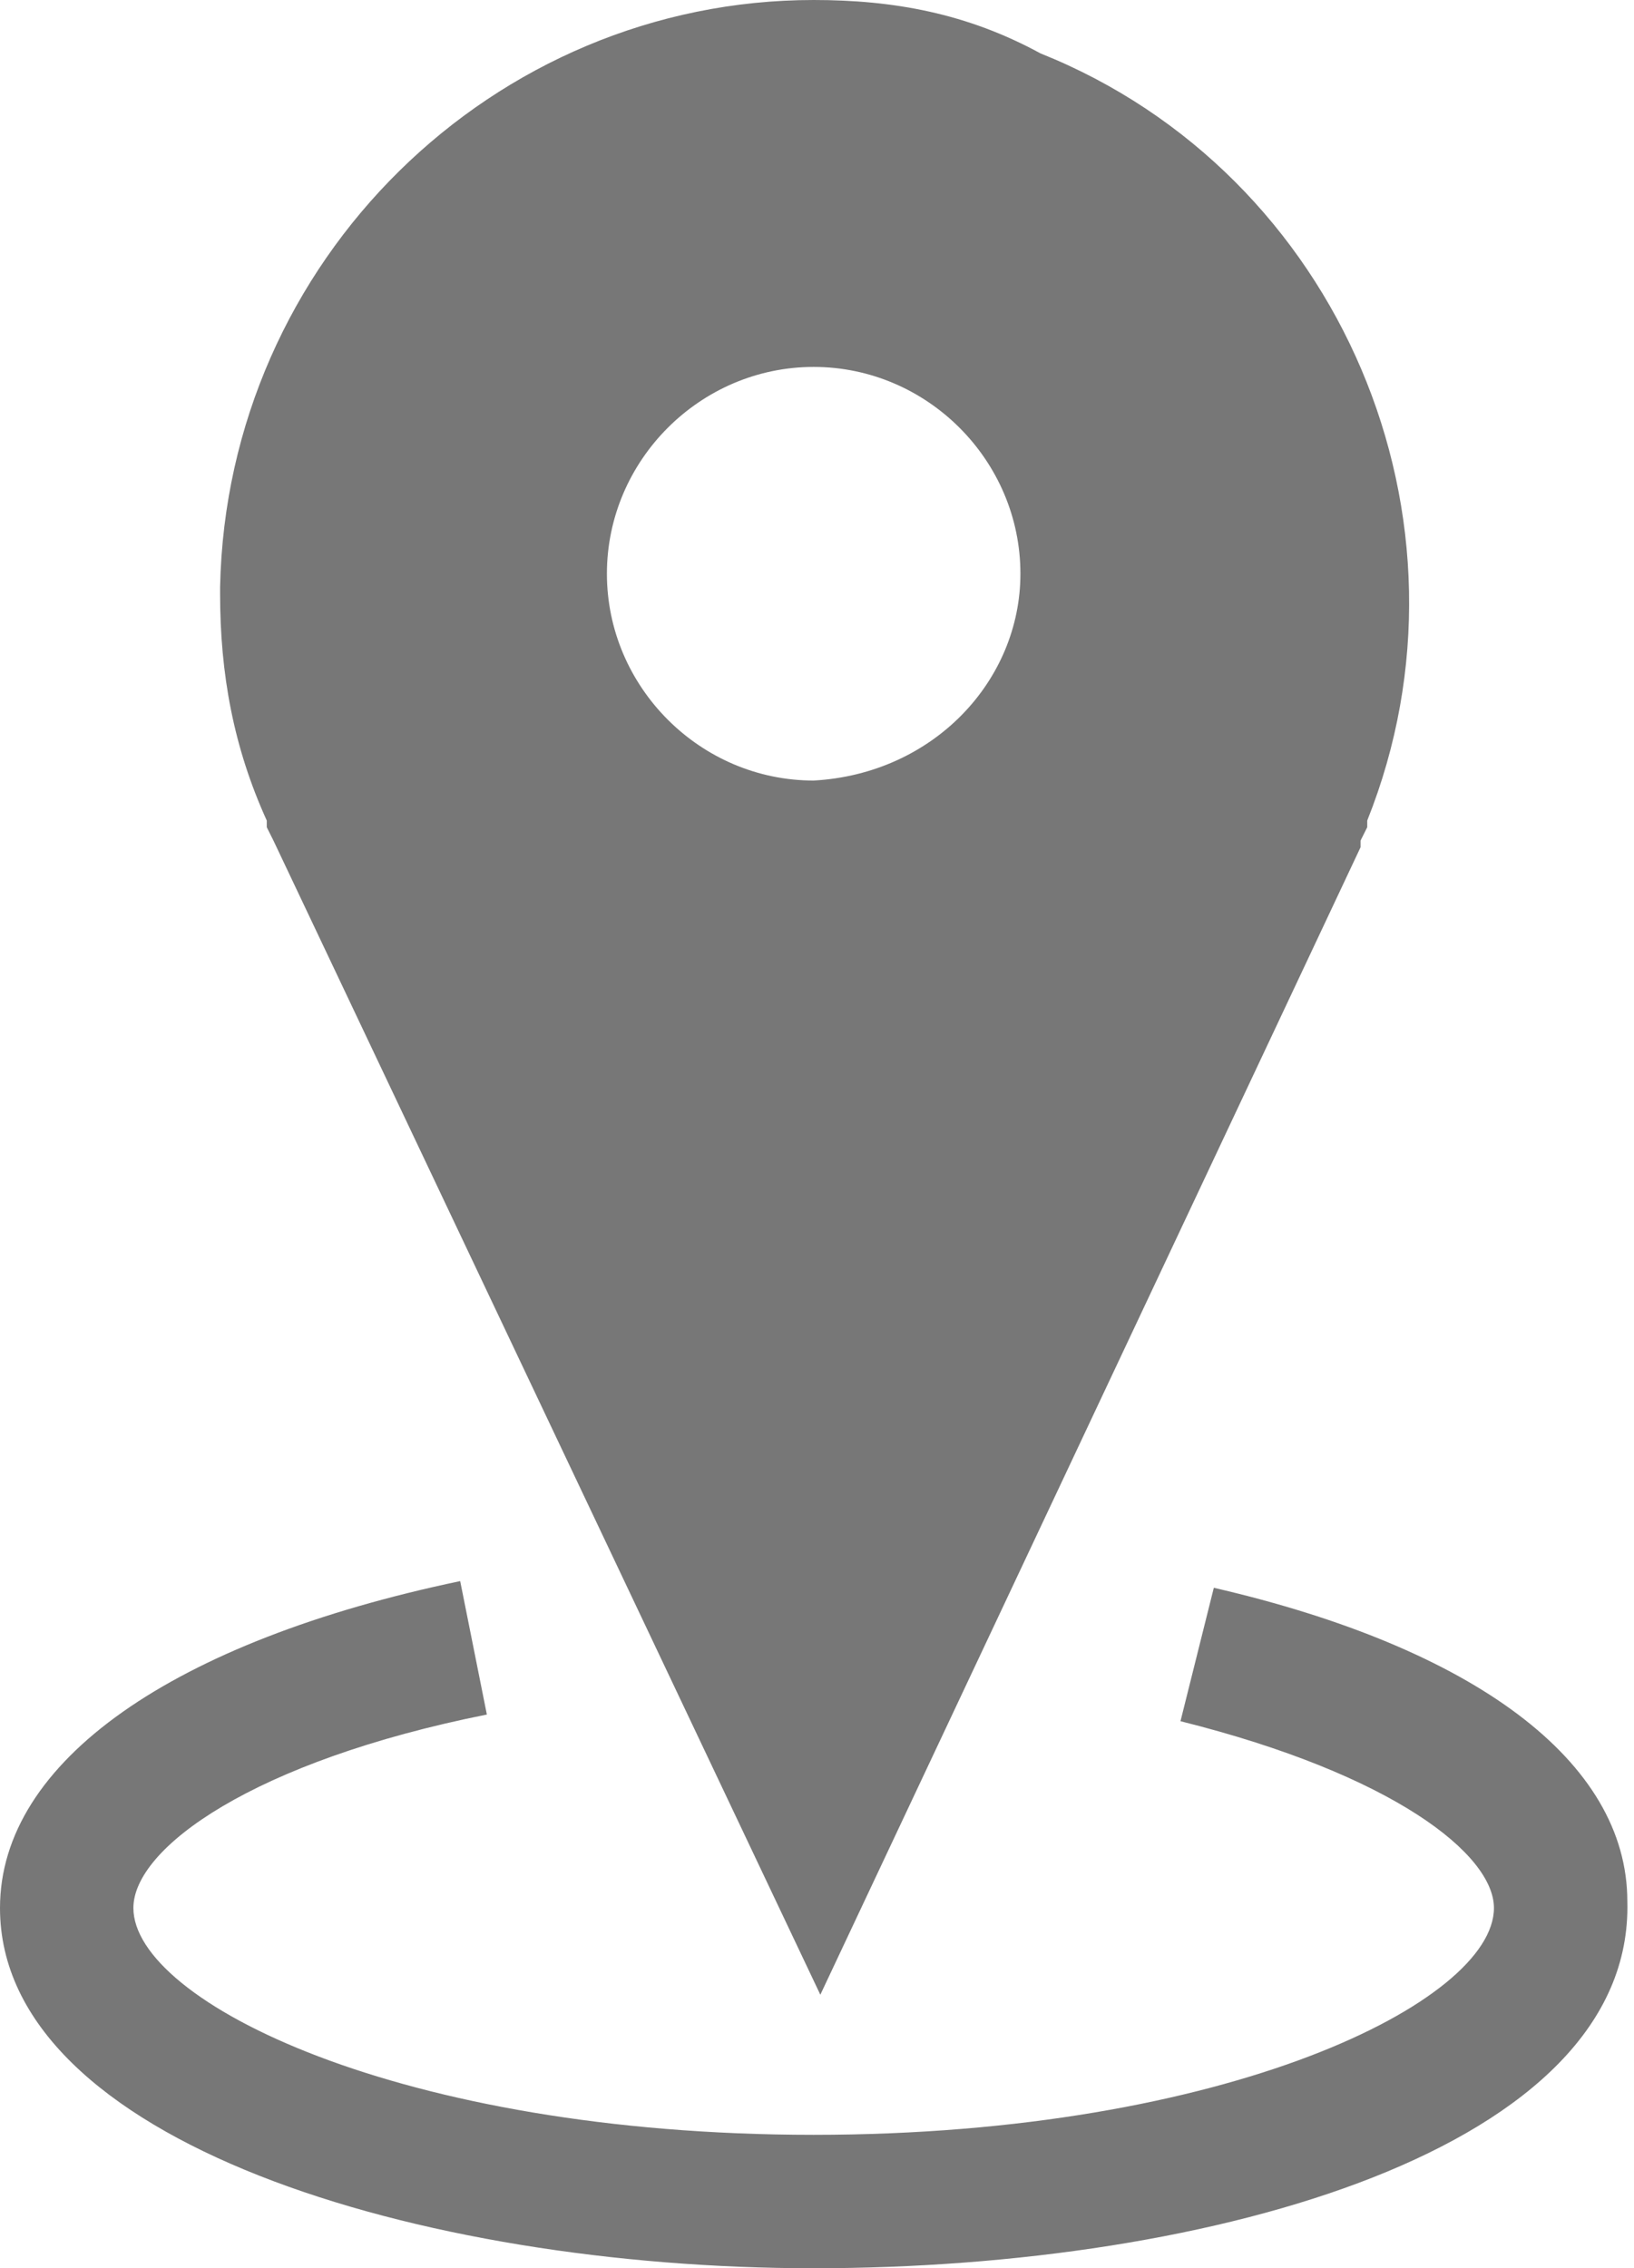
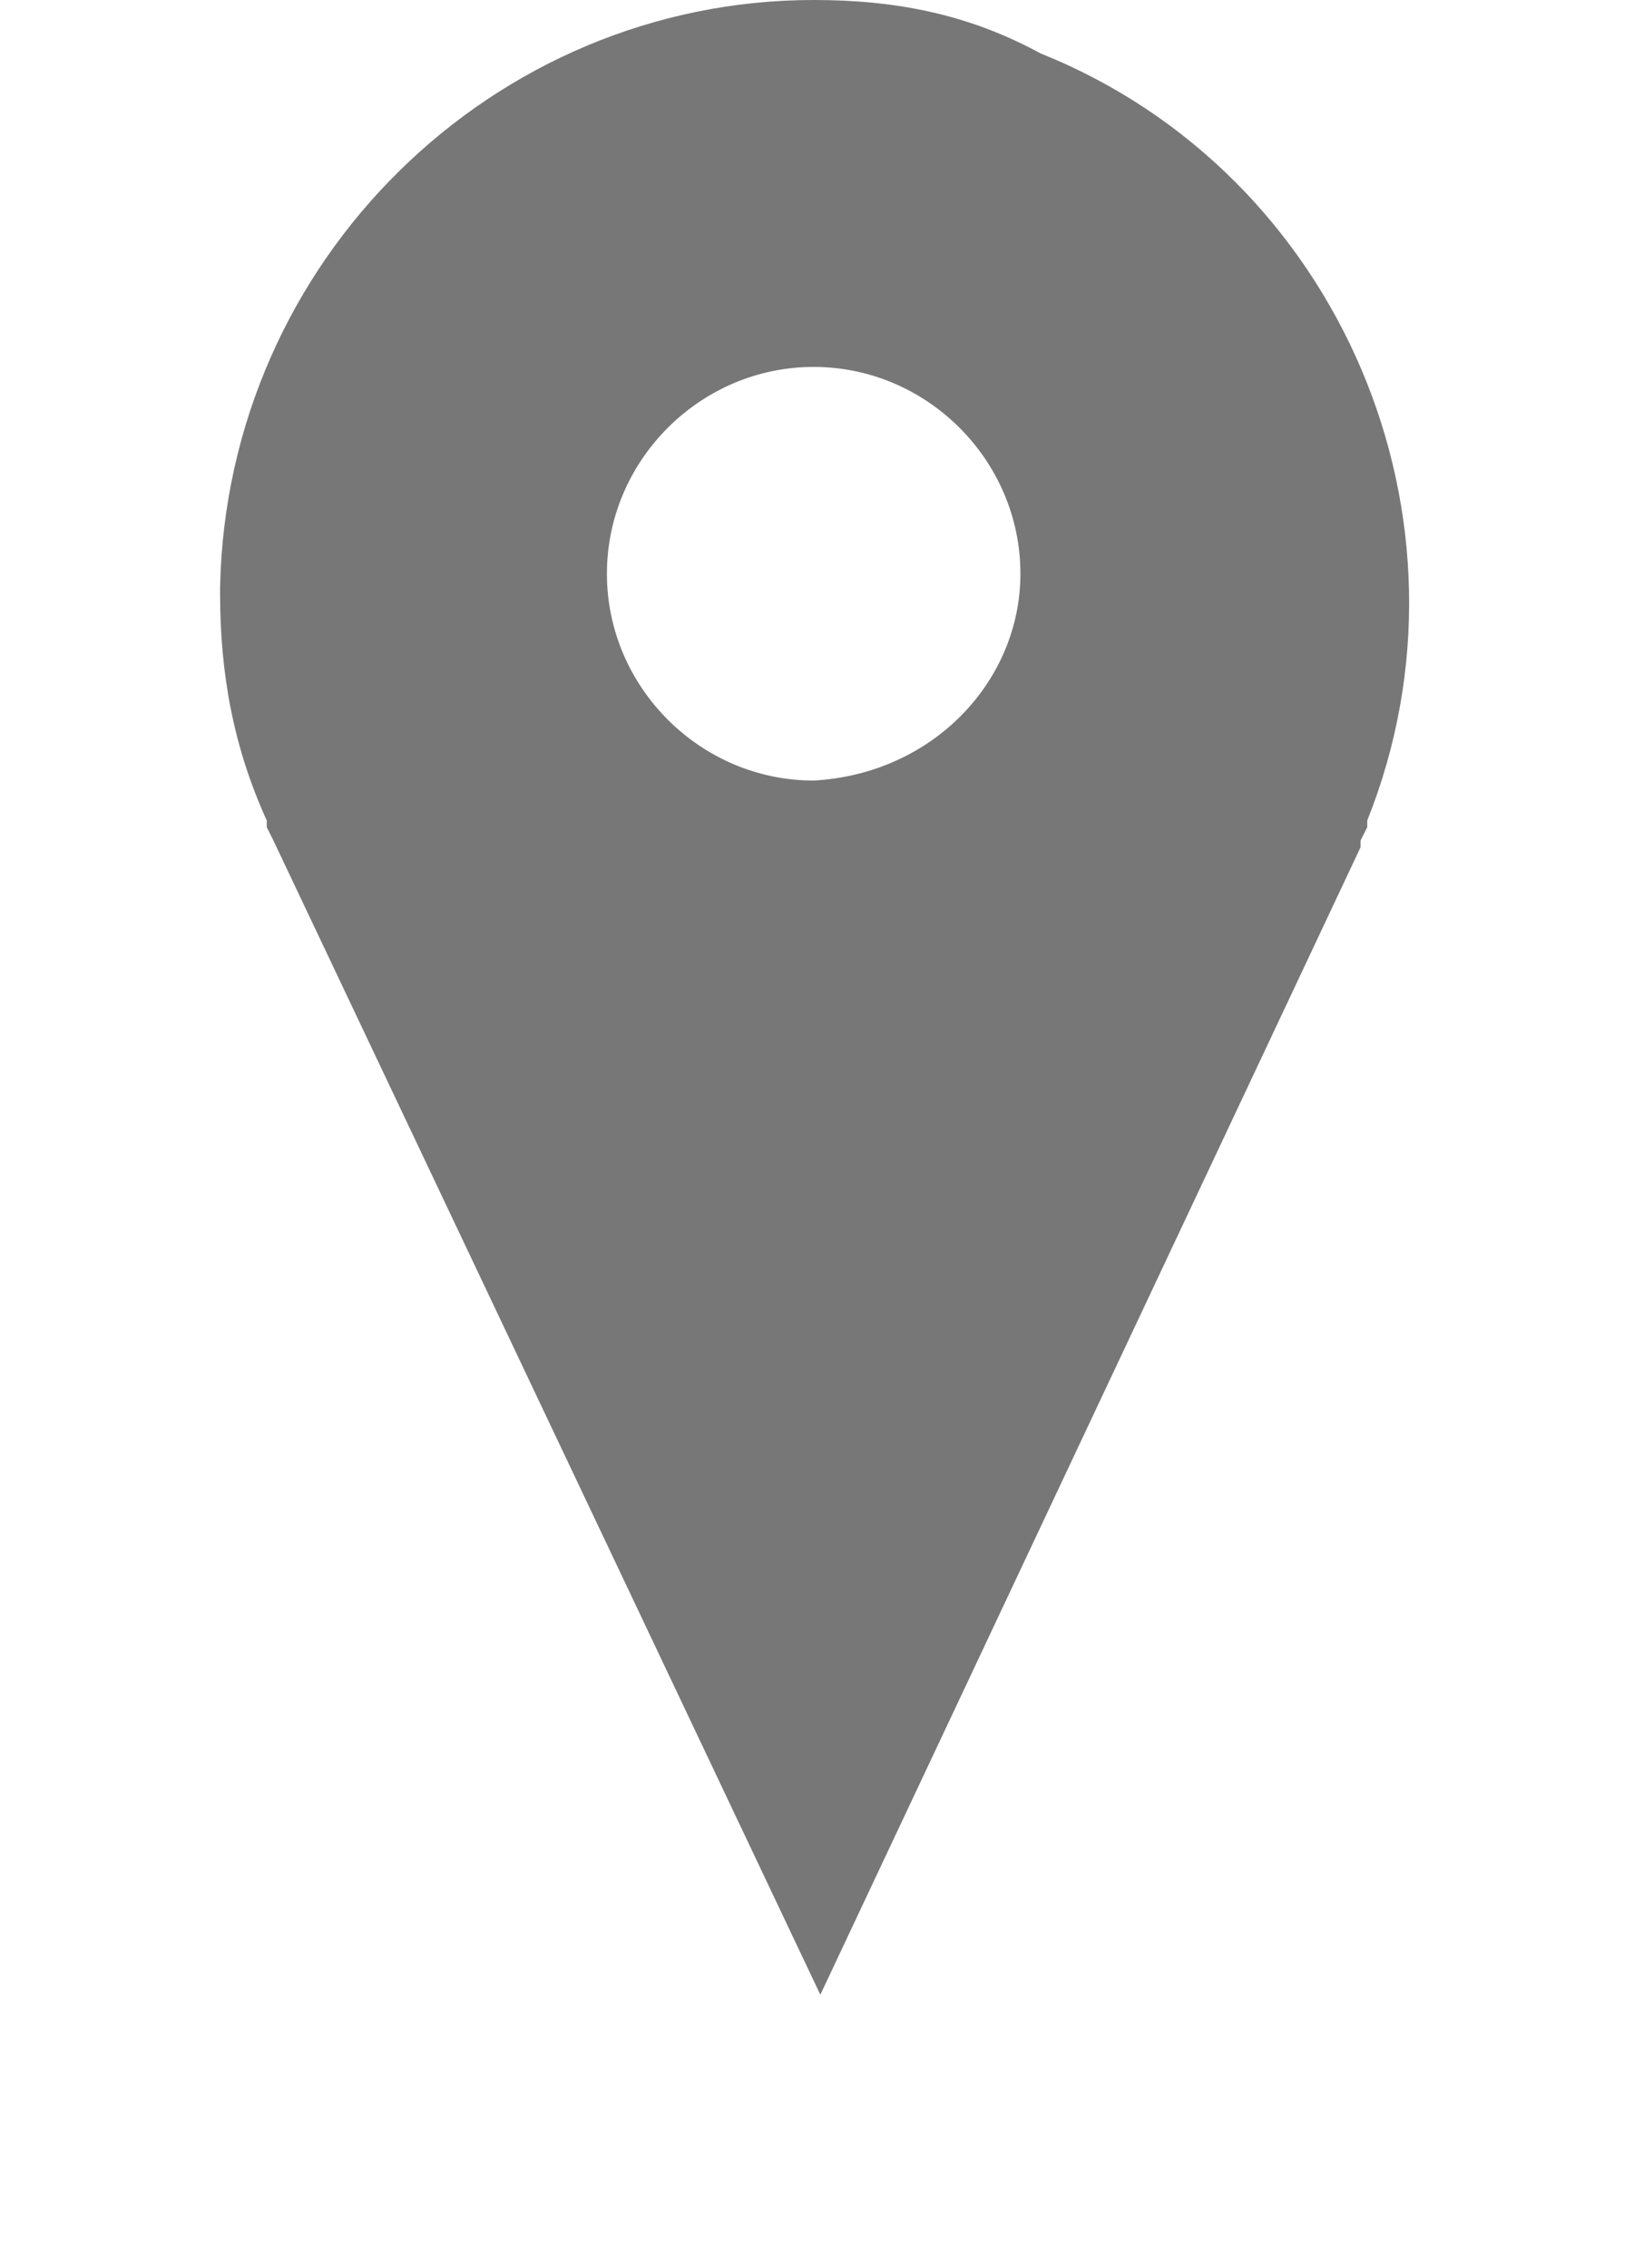
<svg xmlns="http://www.w3.org/2000/svg" version="1.1" id="Layer_1" x="0px" y="0px" viewBox="0 0 24.5 34" style="enable-background:new 0 0 24.5 34;" xml:space="preserve">
  <style type="text/css">
	.st0{fill:#777777;}
</style>
  <title>store-loc</title>
  <path class="st0" d="M12.2,0C7.4,0,3.4,3.9,3.3,8.8c0,0,0,0,0,0.1c0,1.2,0.2,2.3,0.7,3.4l0,0v0.1l0.1,0.2l8.2,17.3l8.1-17.2v-0.1  l0.1-0.2v-0.1c1.8-4.5-0.4-9.7-4.9-11.5C14.5,0.2,13.4,0,12.2,0z M12.2,11.7c-1.7,0-3.1-1.4-3.1-3.1s1.4-3.1,3.1-3.1  s3.1,1.4,3.1,3.1l0,0C15.3,10.2,14,11.6,12.2,11.7L12.2,11.7z" />
-   <path class="st0" d="M12.2,34C6.3,34,0,32.1,0,28.6c0-2.2,2.6-4,6.9-4.9l0.4,2c-3.5,0.7-5.3,2-5.3,2.9C2,30,6,32,12.2,32  s10.2-2,10.2-3.4c0-0.8-1.5-2-4.7-2.8l0.5-2c3.9,0.9,6.2,2.6,6.2,4.7C24.5,32.2,18.2,34,12.2,34z" />
</svg>